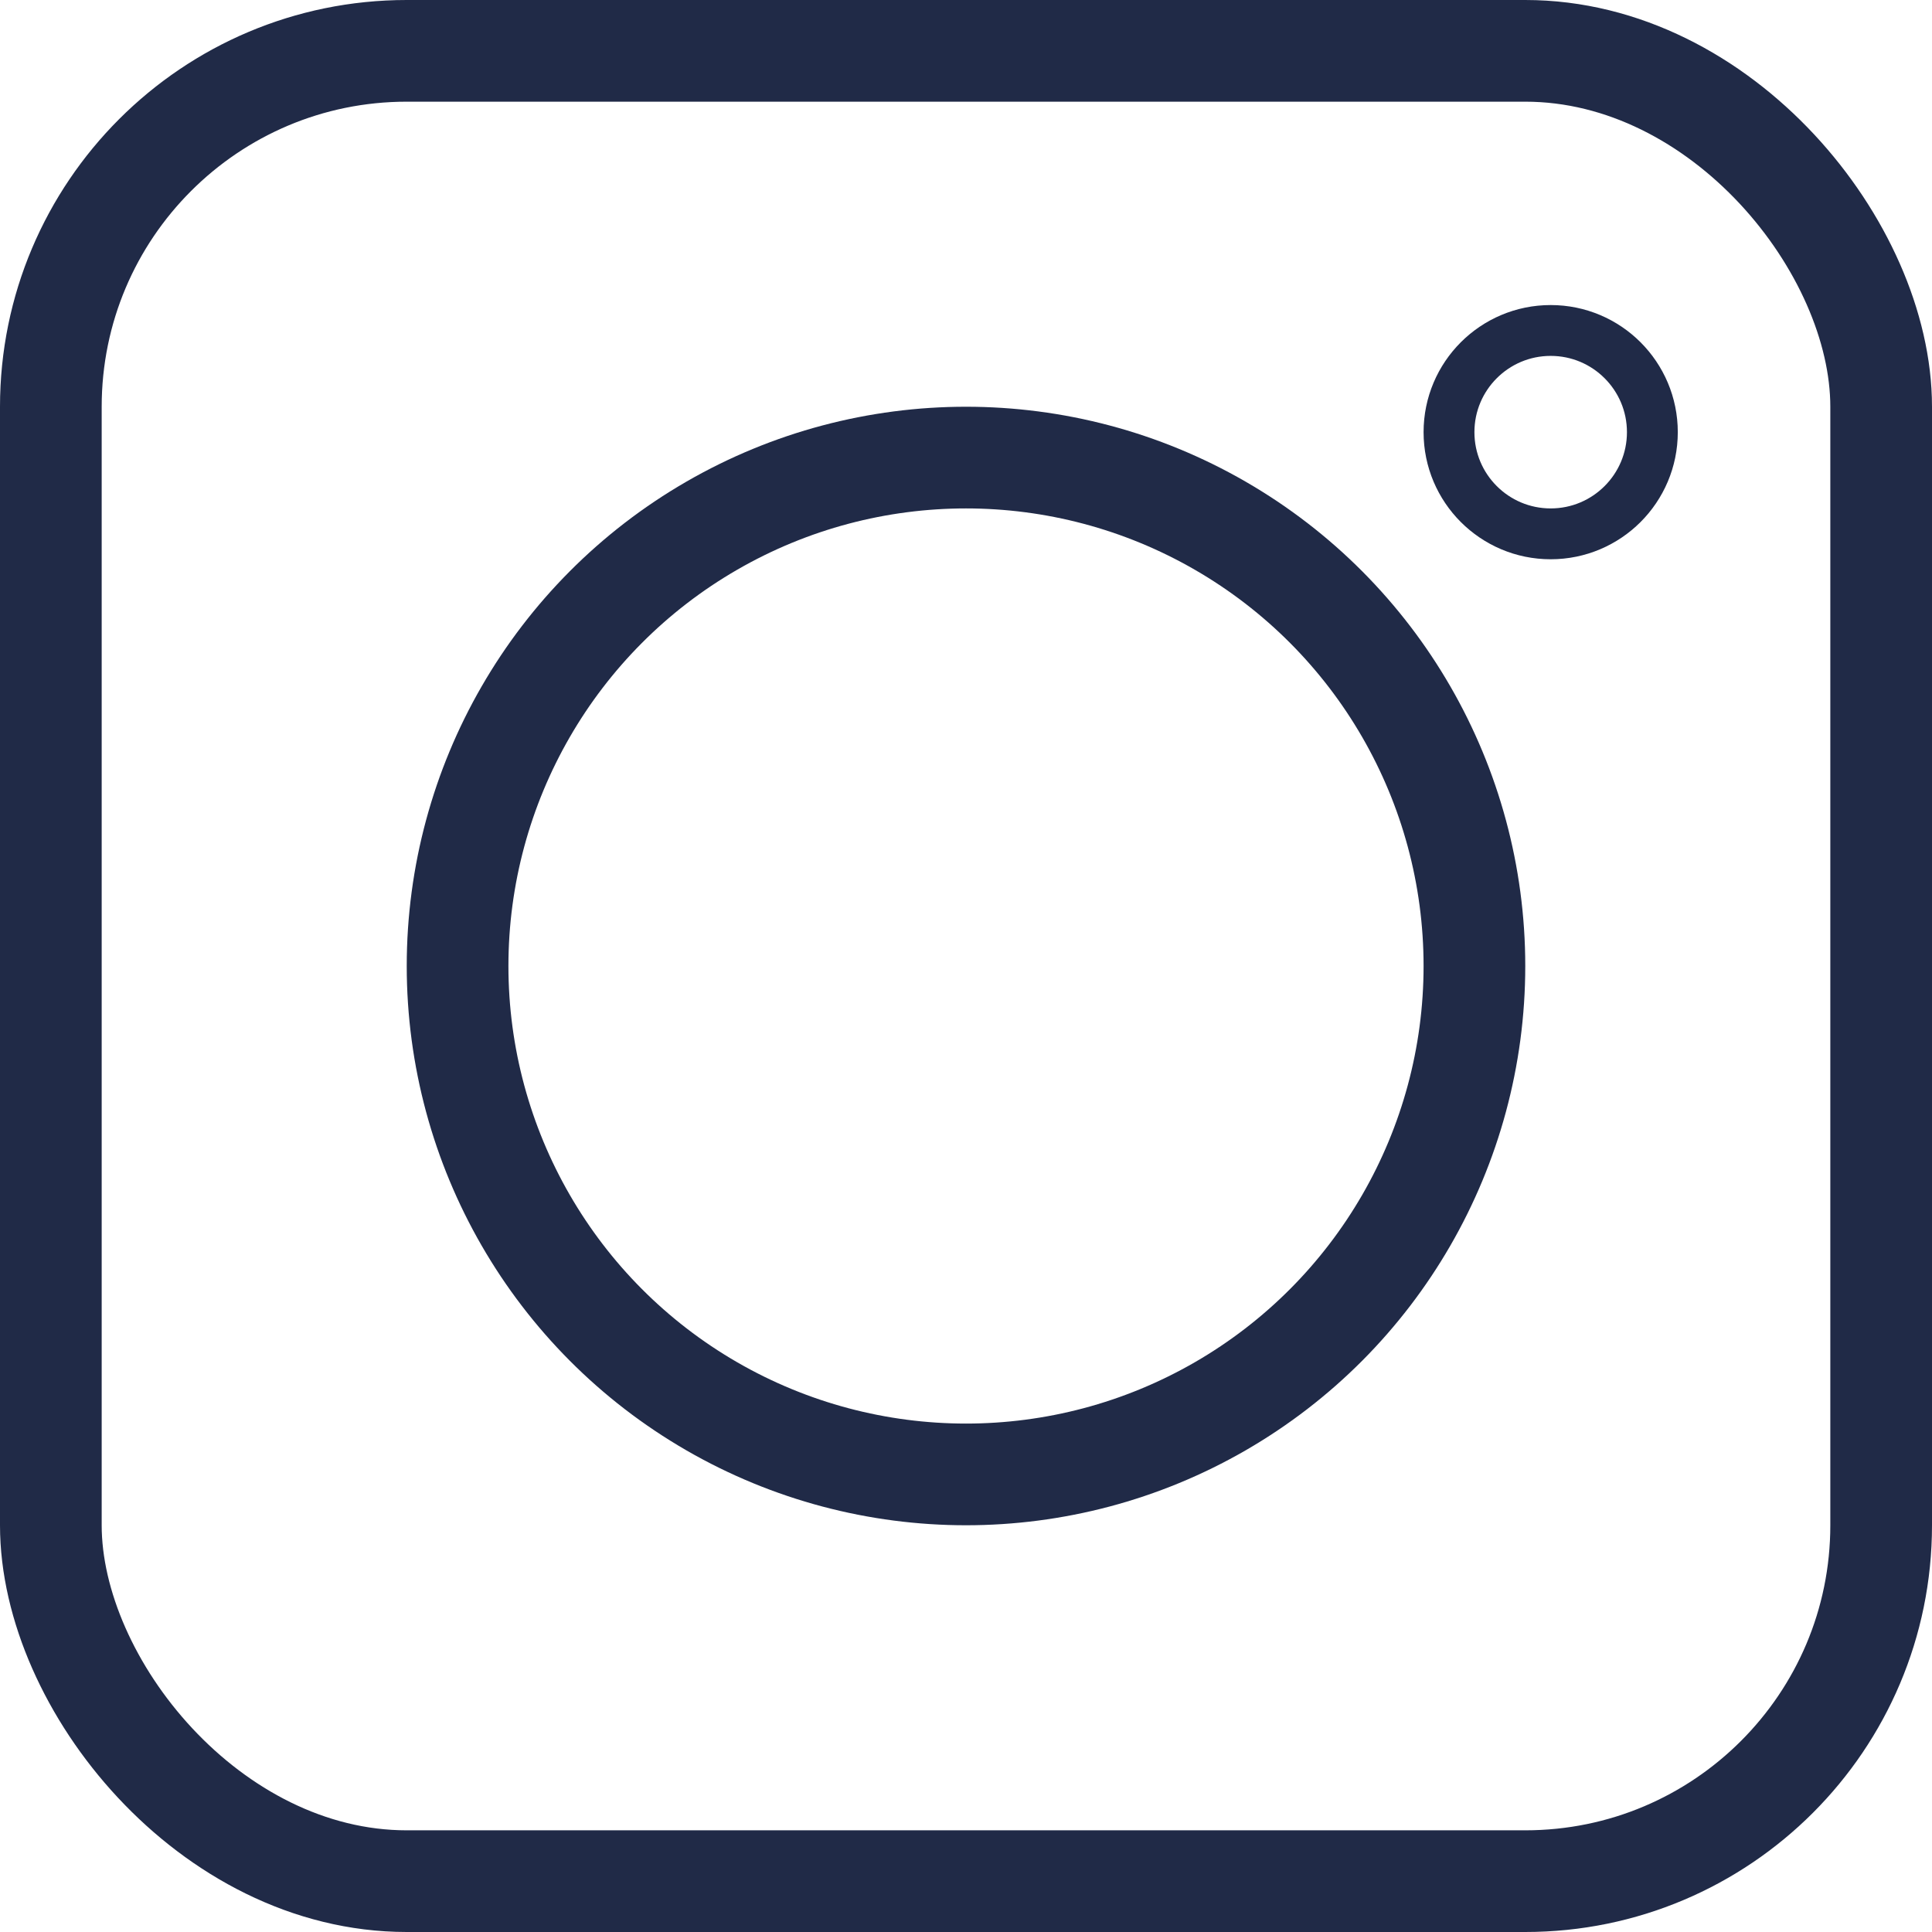
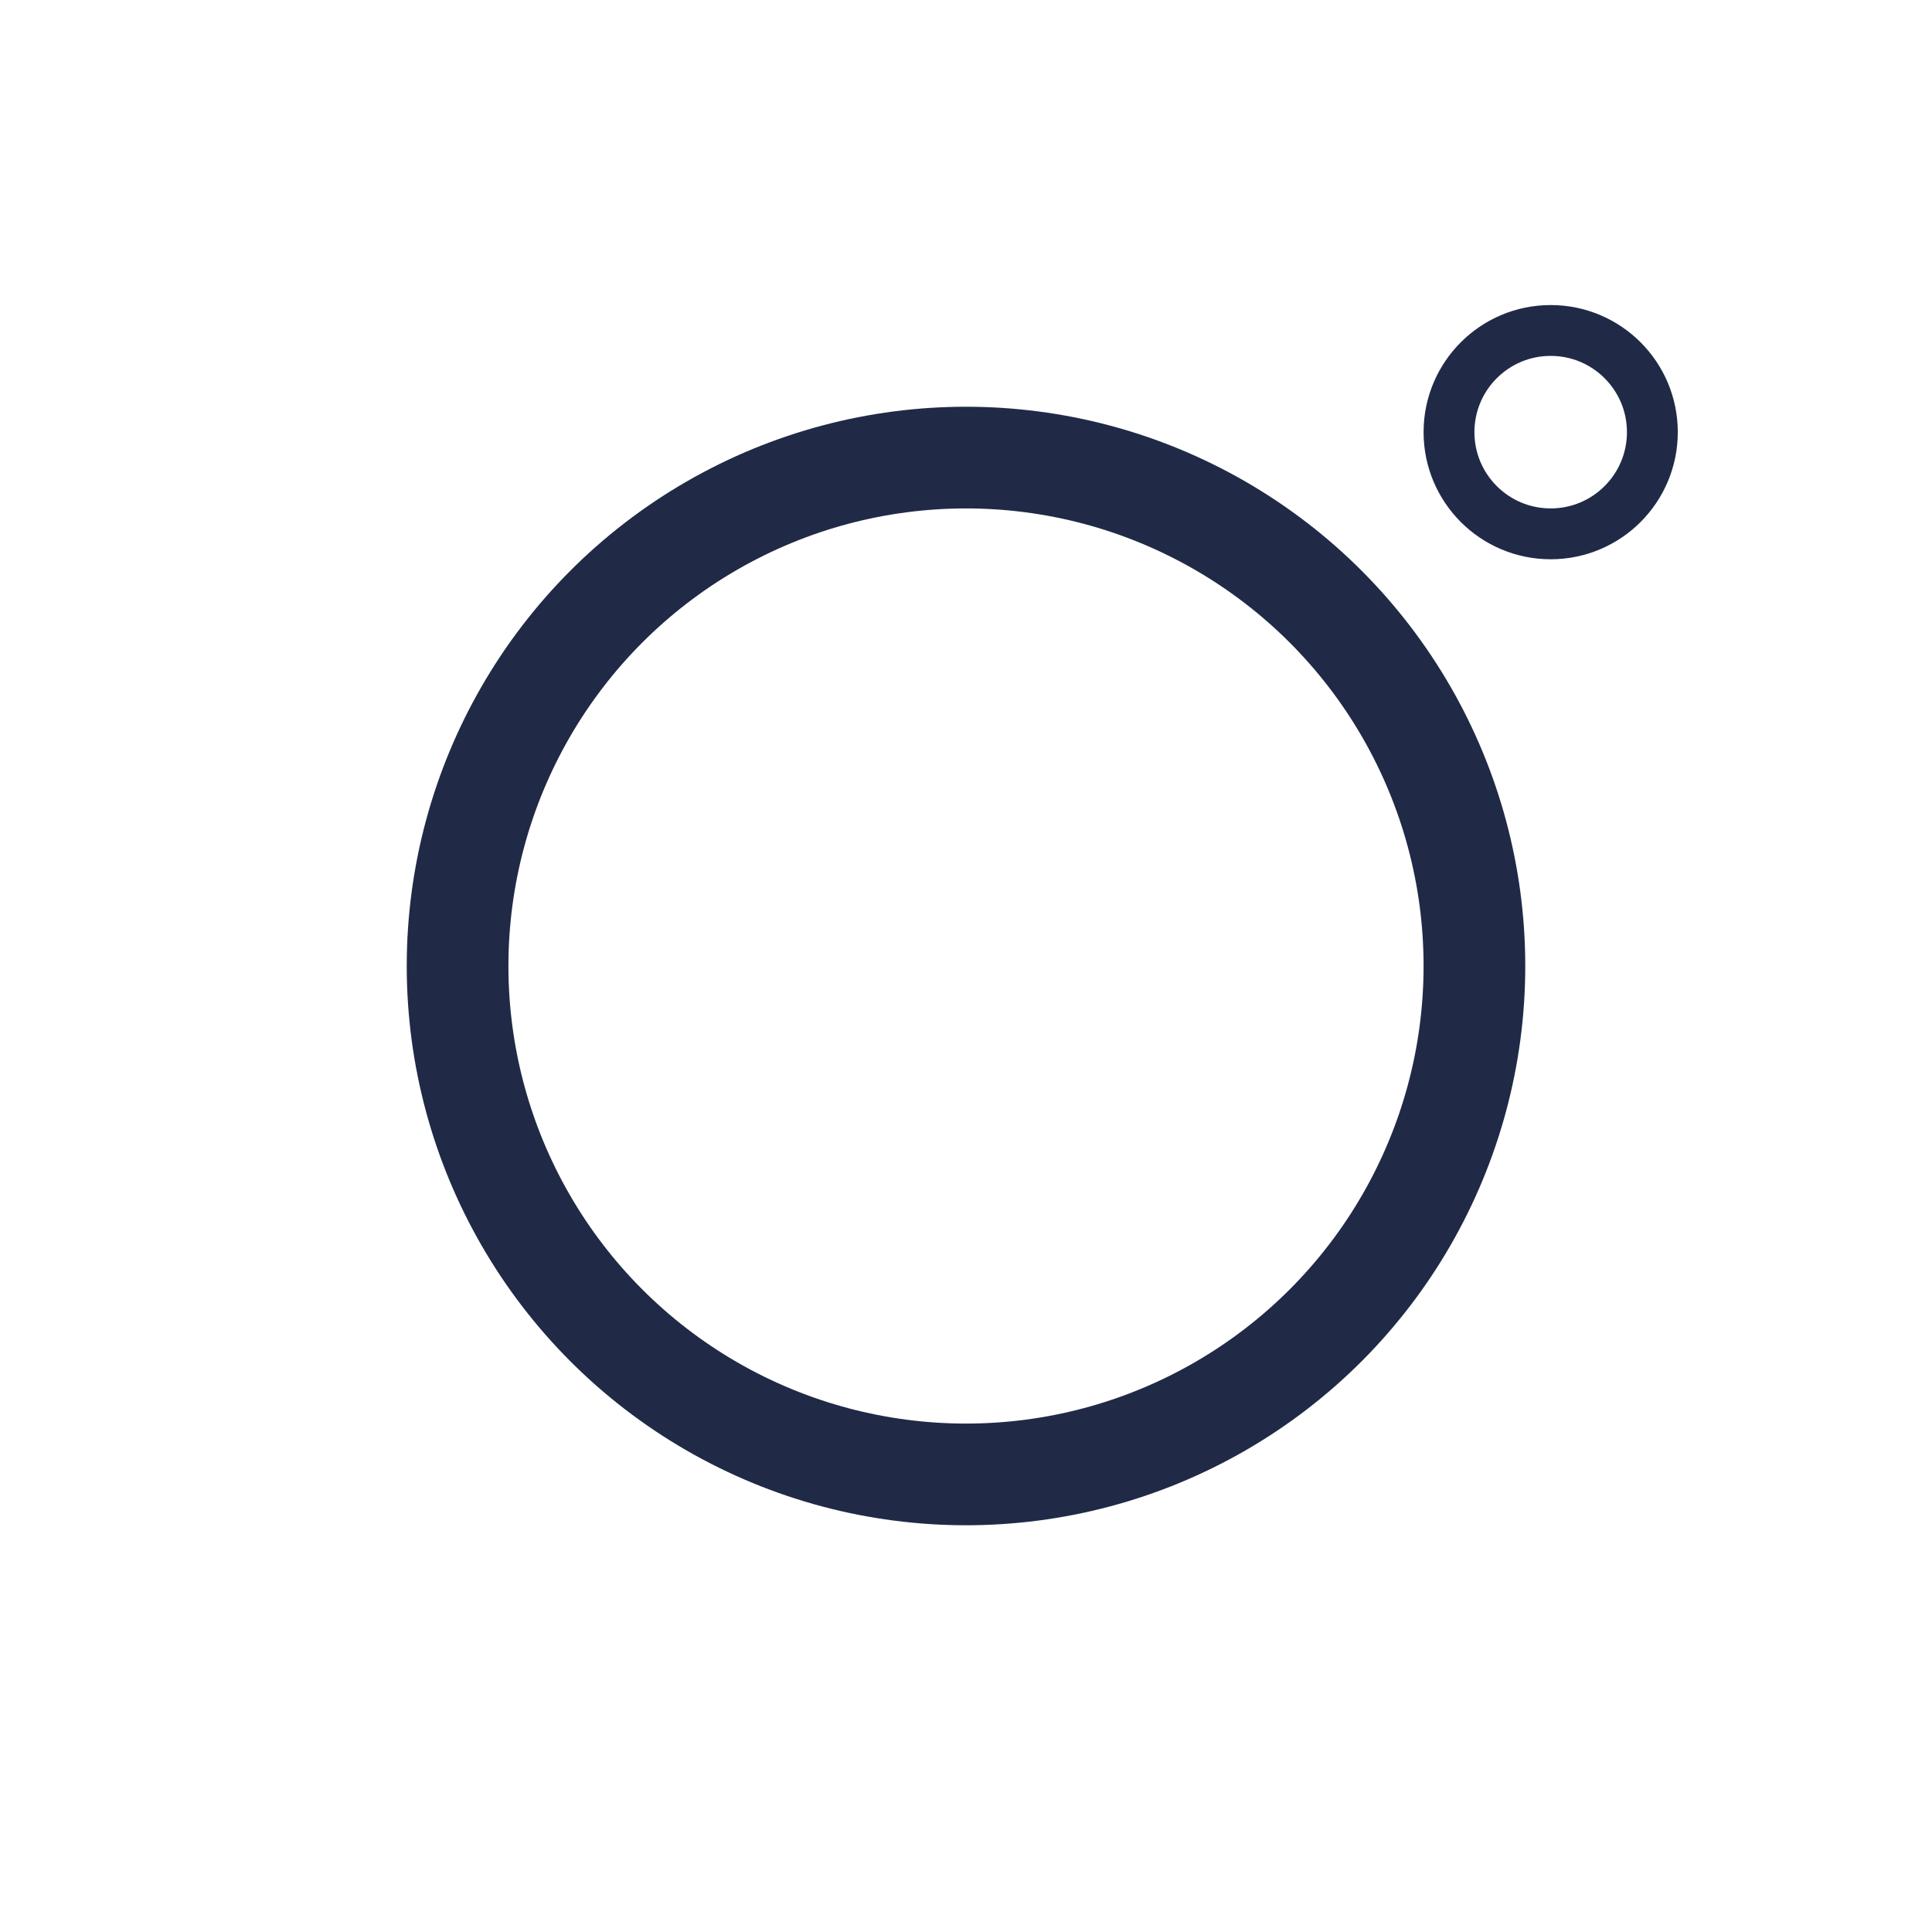
<svg xmlns="http://www.w3.org/2000/svg" width="19" height="19" viewBox="0 0 19 19" fill="none">
-   <rect x="0.5" y="0.5" width="18" height="18" rx="3.5" stroke="#202A47" />
  <circle cx="9.5" cy="9.5" r="5" stroke="#202A47" />
  <circle cx="15.25" cy="4.25" r="1" stroke="#202A47" stroke-width="0.5" />
</svg>